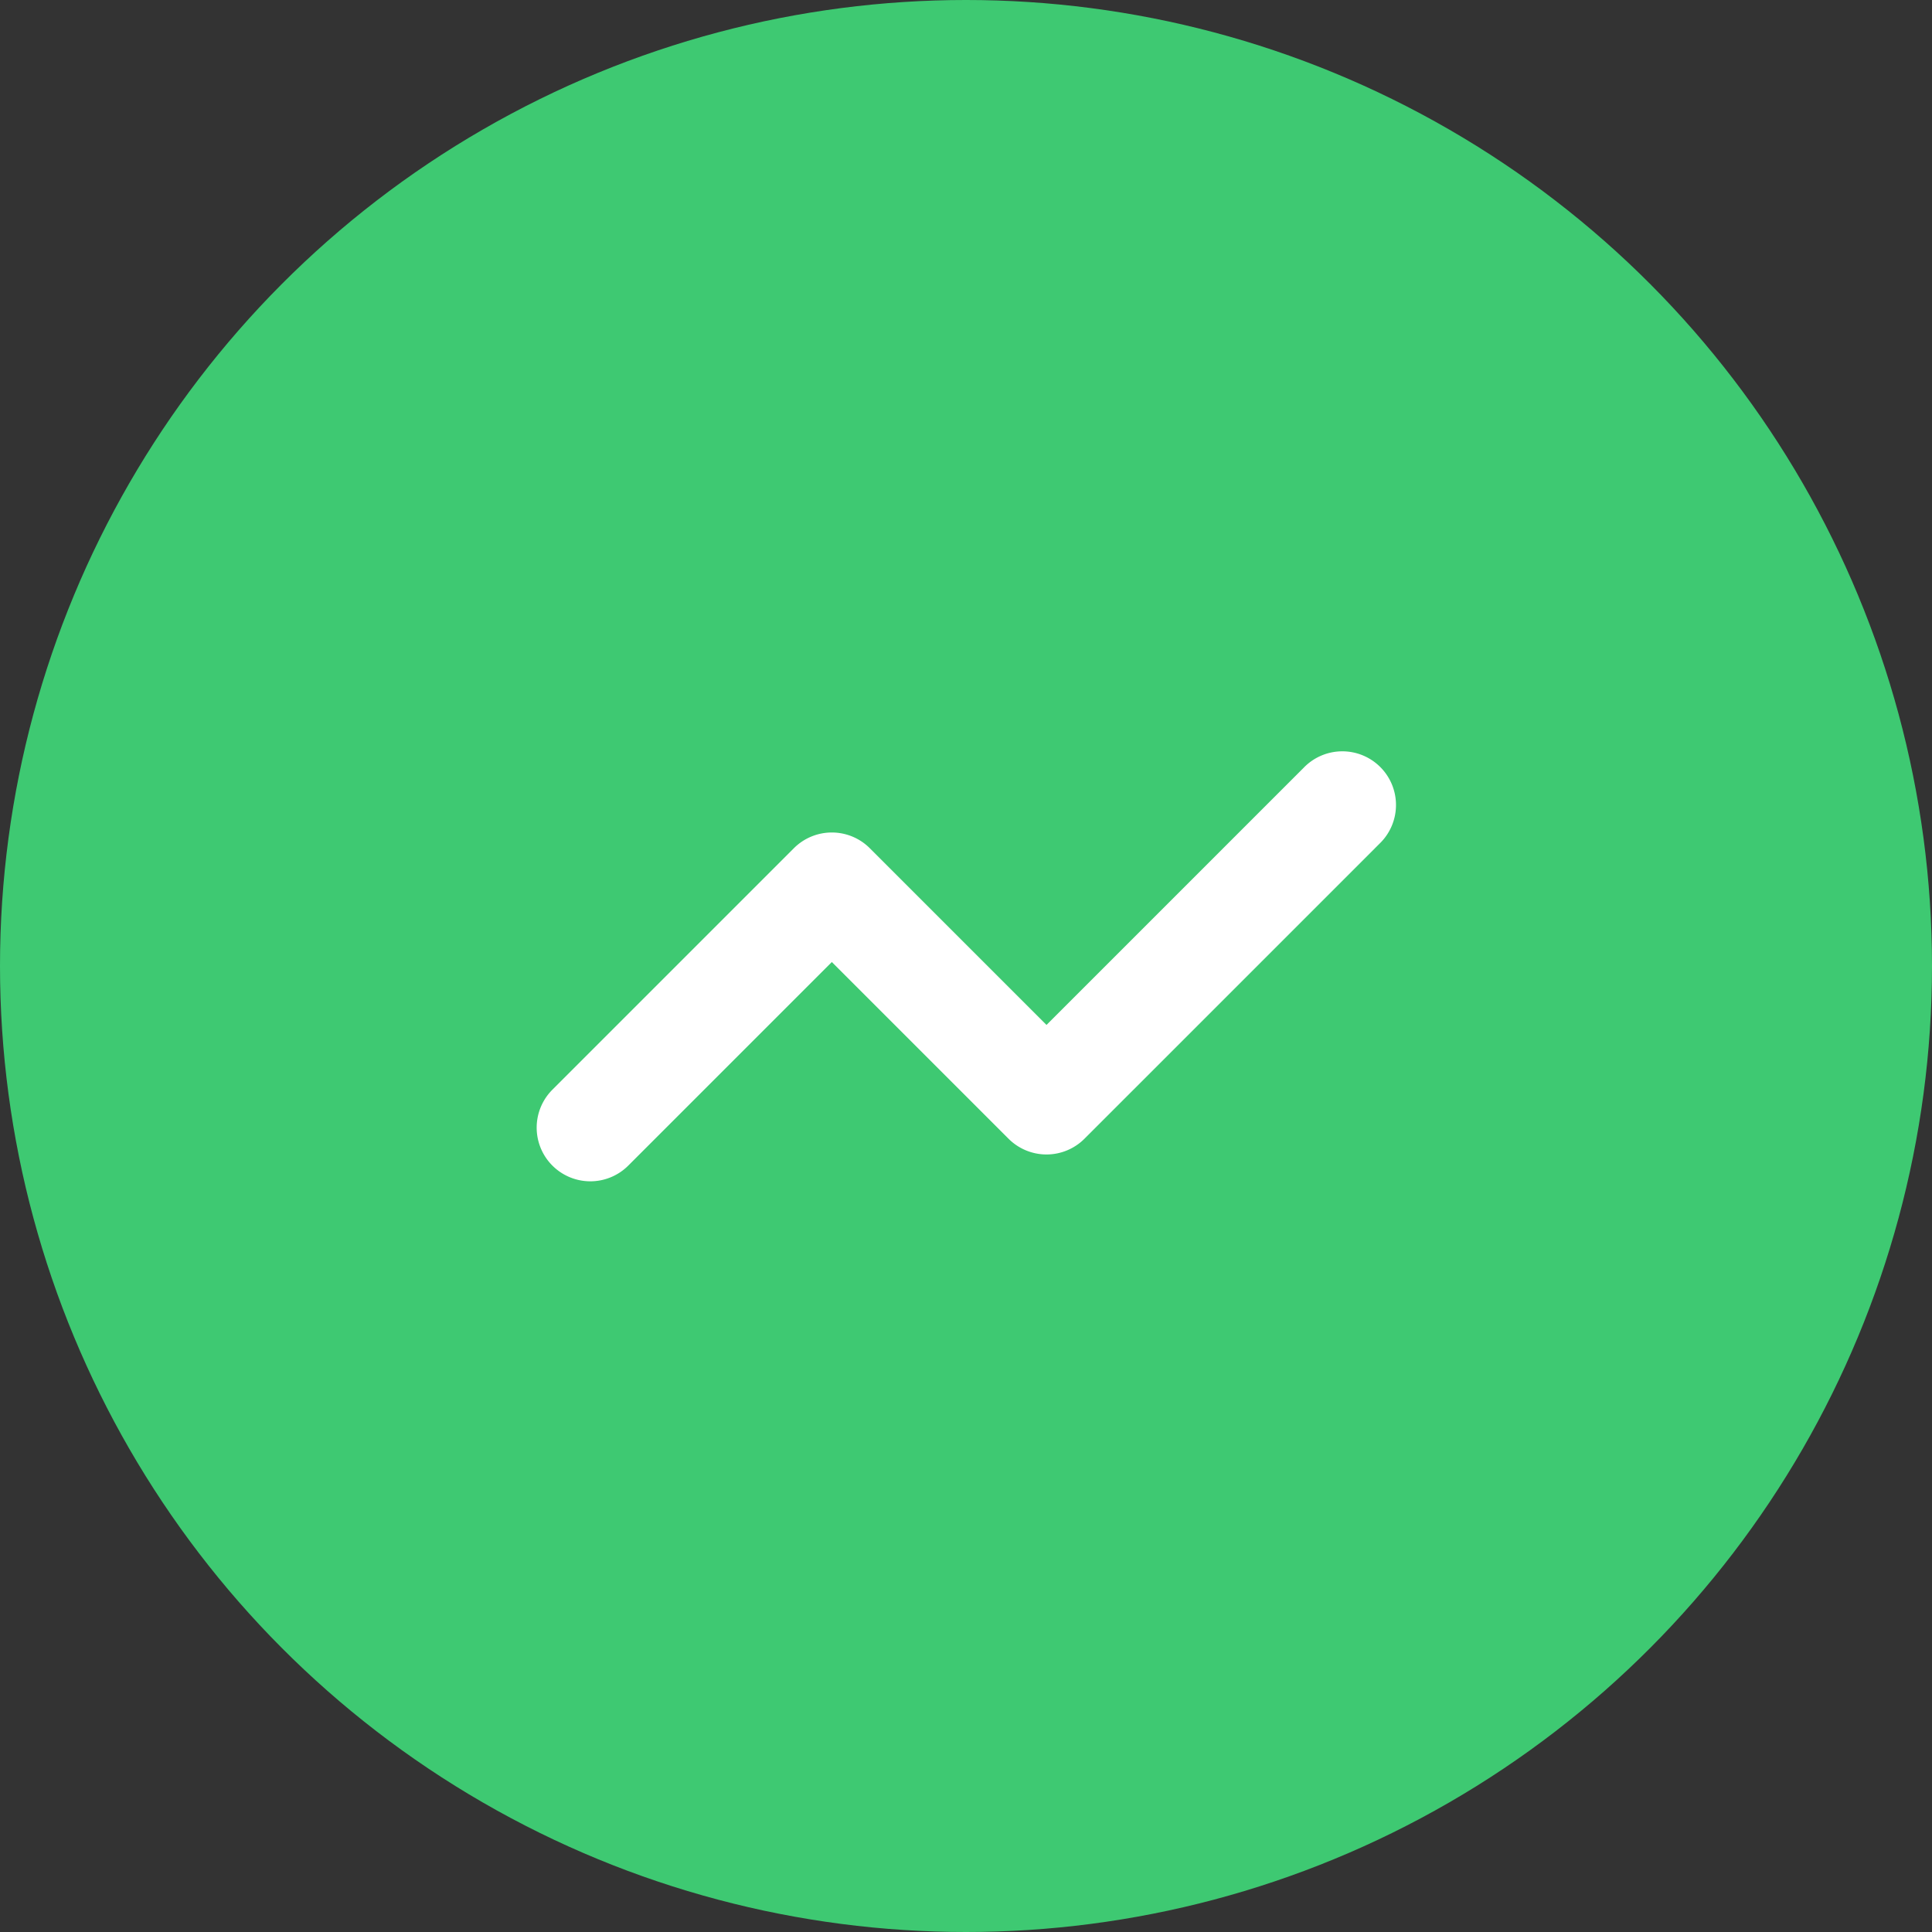
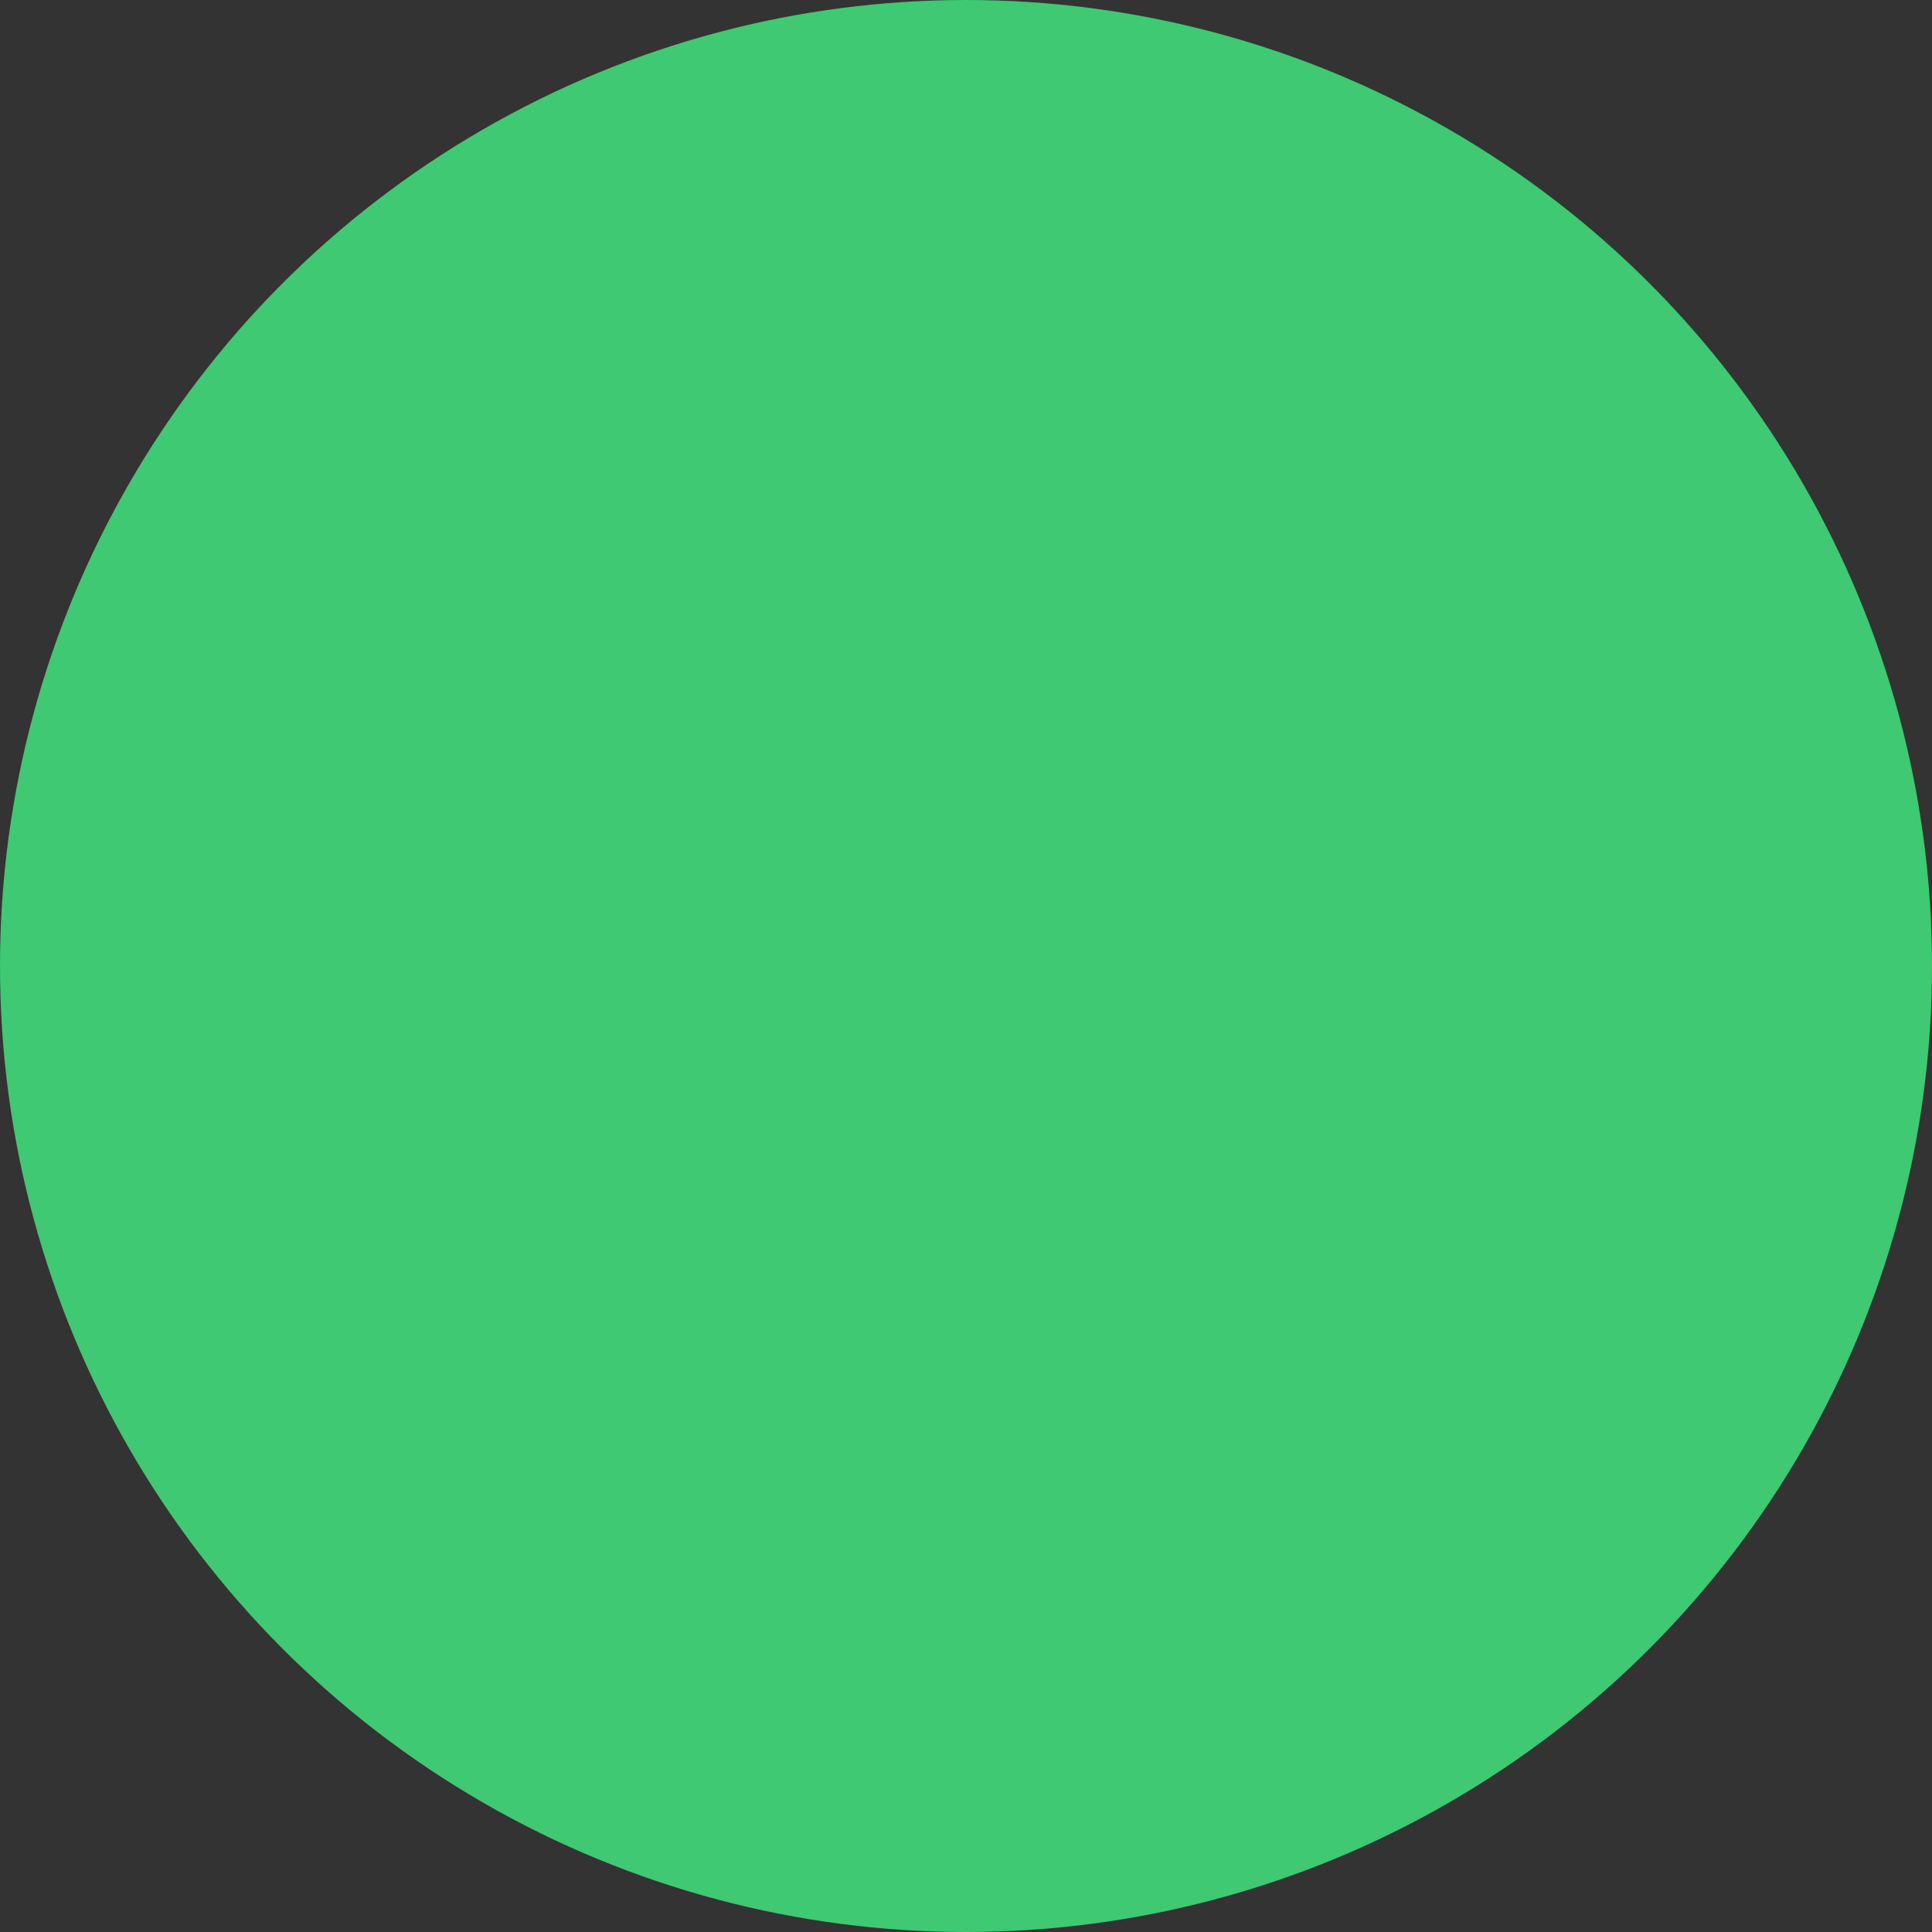
<svg xmlns="http://www.w3.org/2000/svg" width="36" height="36" viewBox="0 0 36 36">
  <rect x="0" y="0" width="36" height="36" fill="#333333" stroke="none" />
  <circle fill="#3EC972" cx="18" cy="18" r="18" />
-   <path d="M11 22.012a1 1 0 01-.707-1.707l4.5-4.5a1 1 0 011.414 0l3.293 3.293 4.793-4.793a1 1 0 111.414 1.414l-5.5 5.5a1 1 0 01-1.414 0L15.5 17.926l-3.793 3.793a1 1 0 01-.707.293z" fill="#FFFFFF" />
</svg>